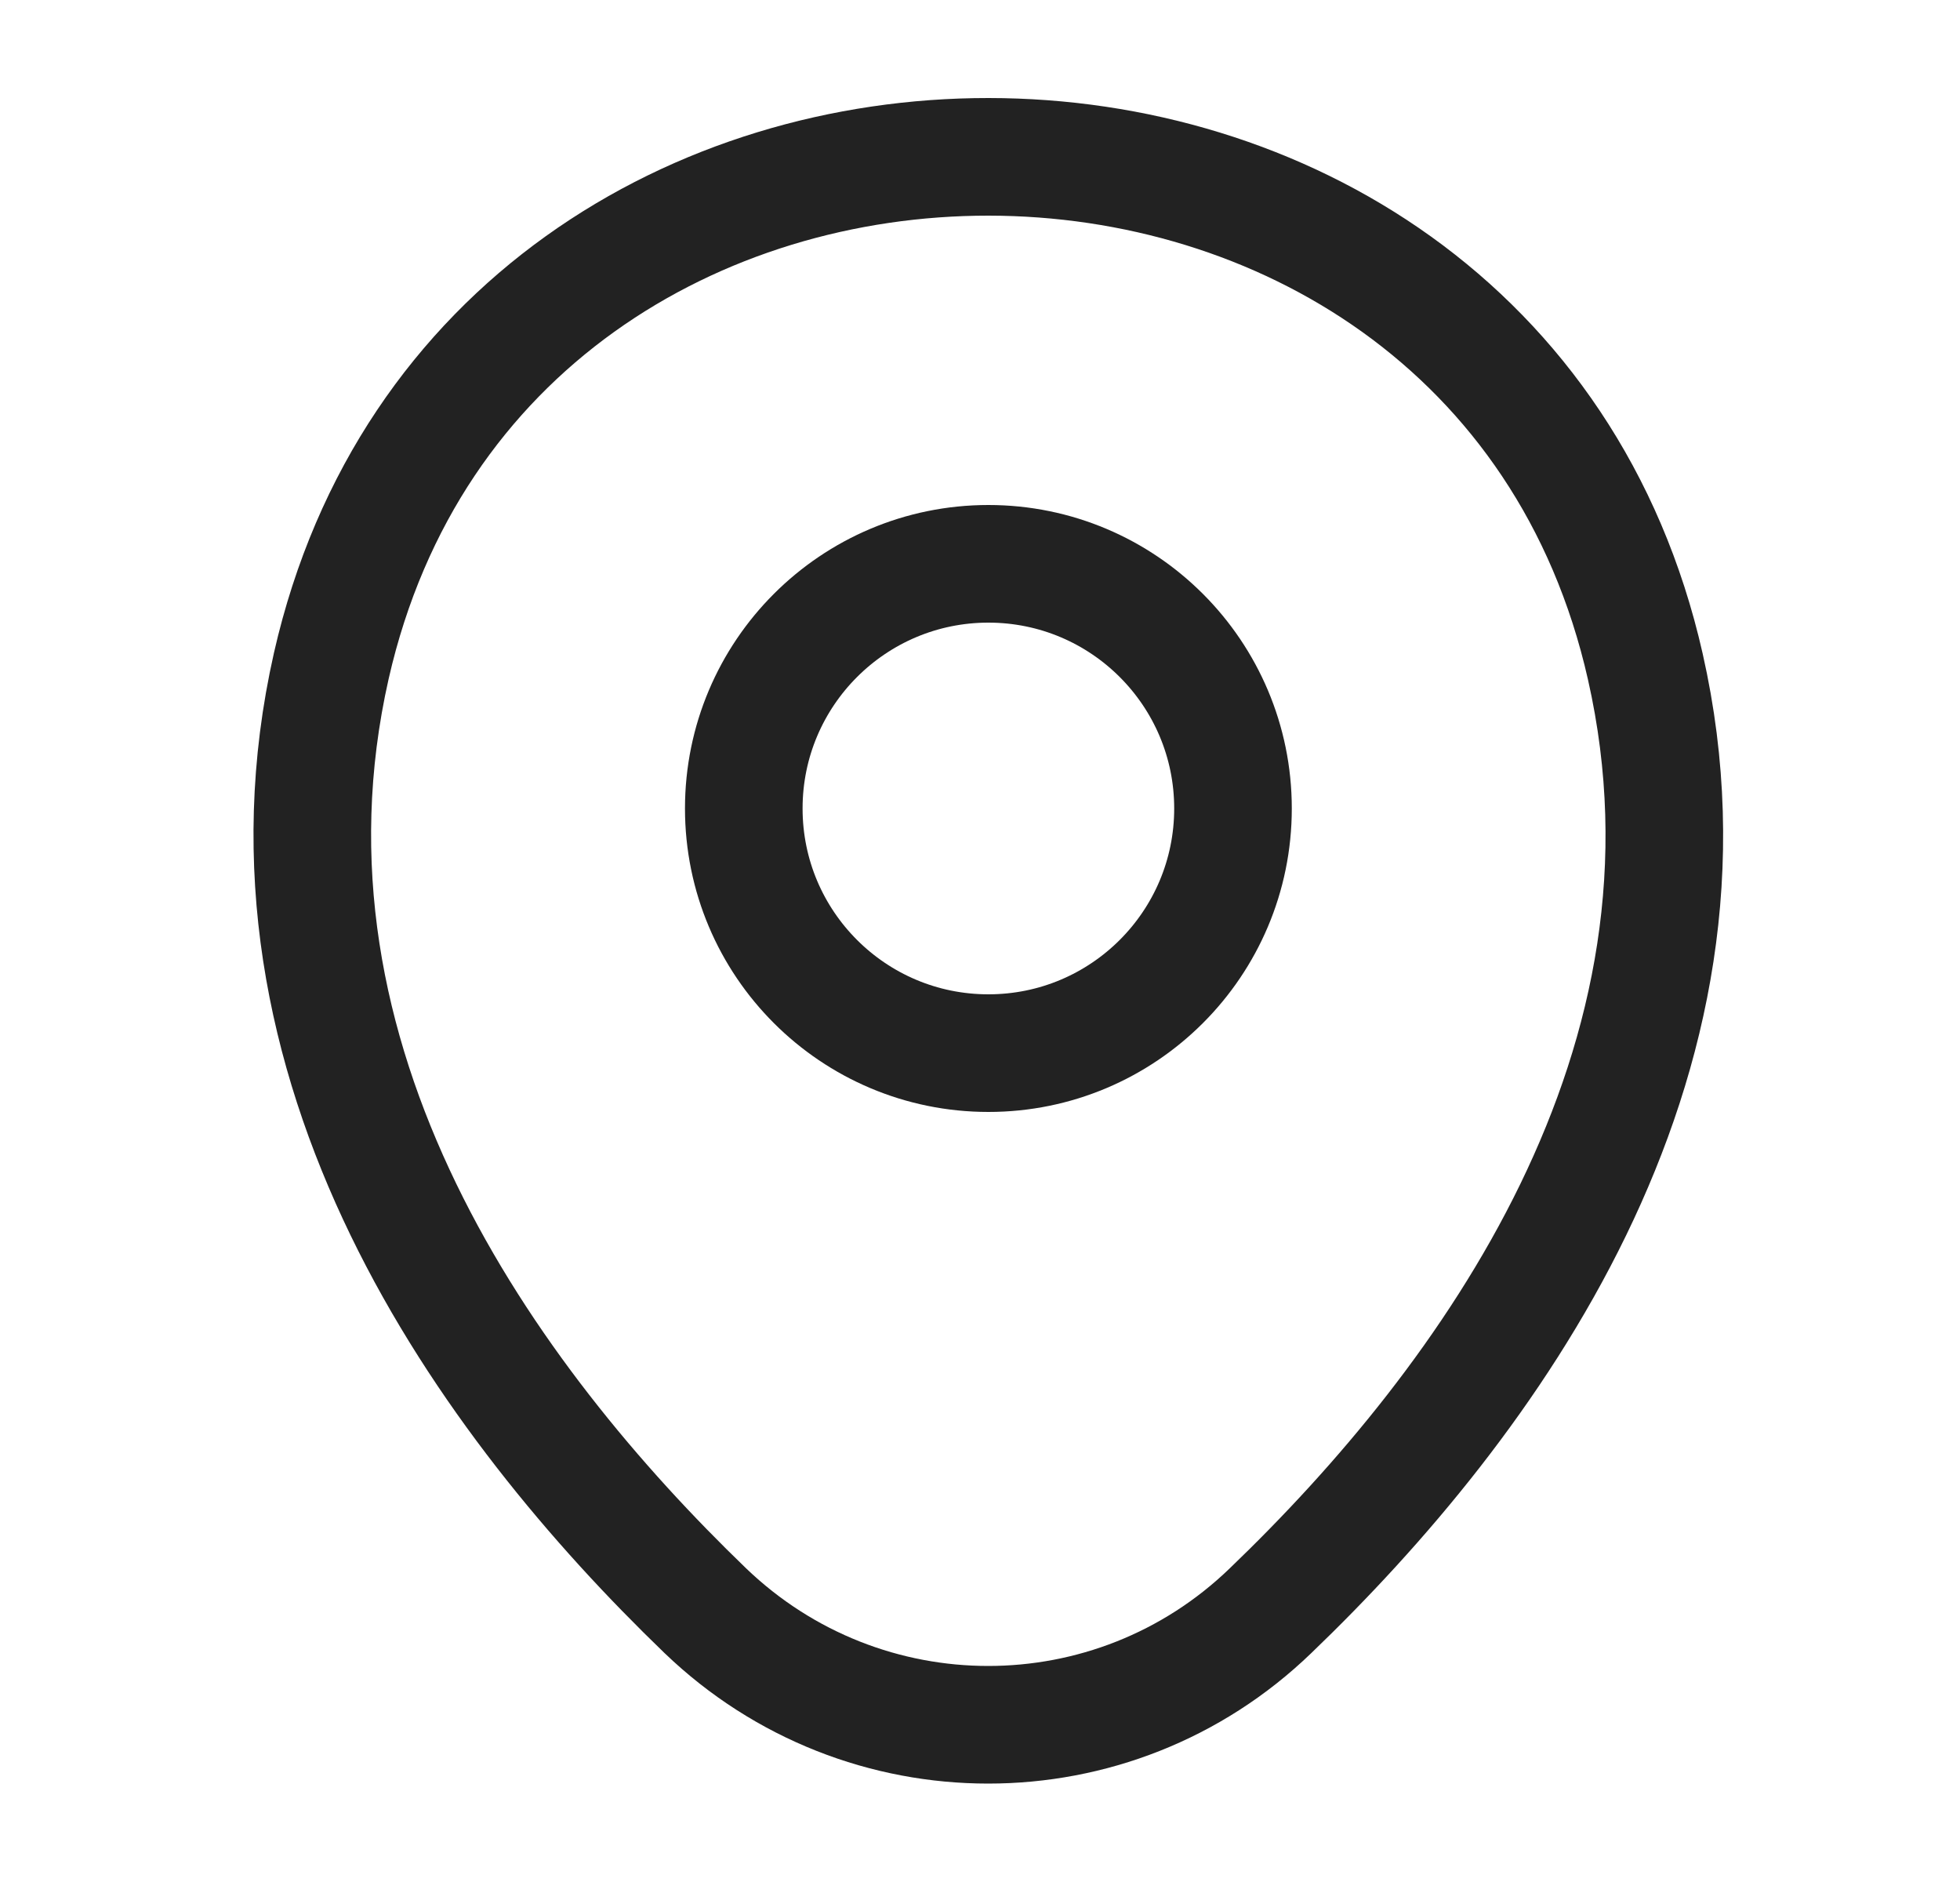
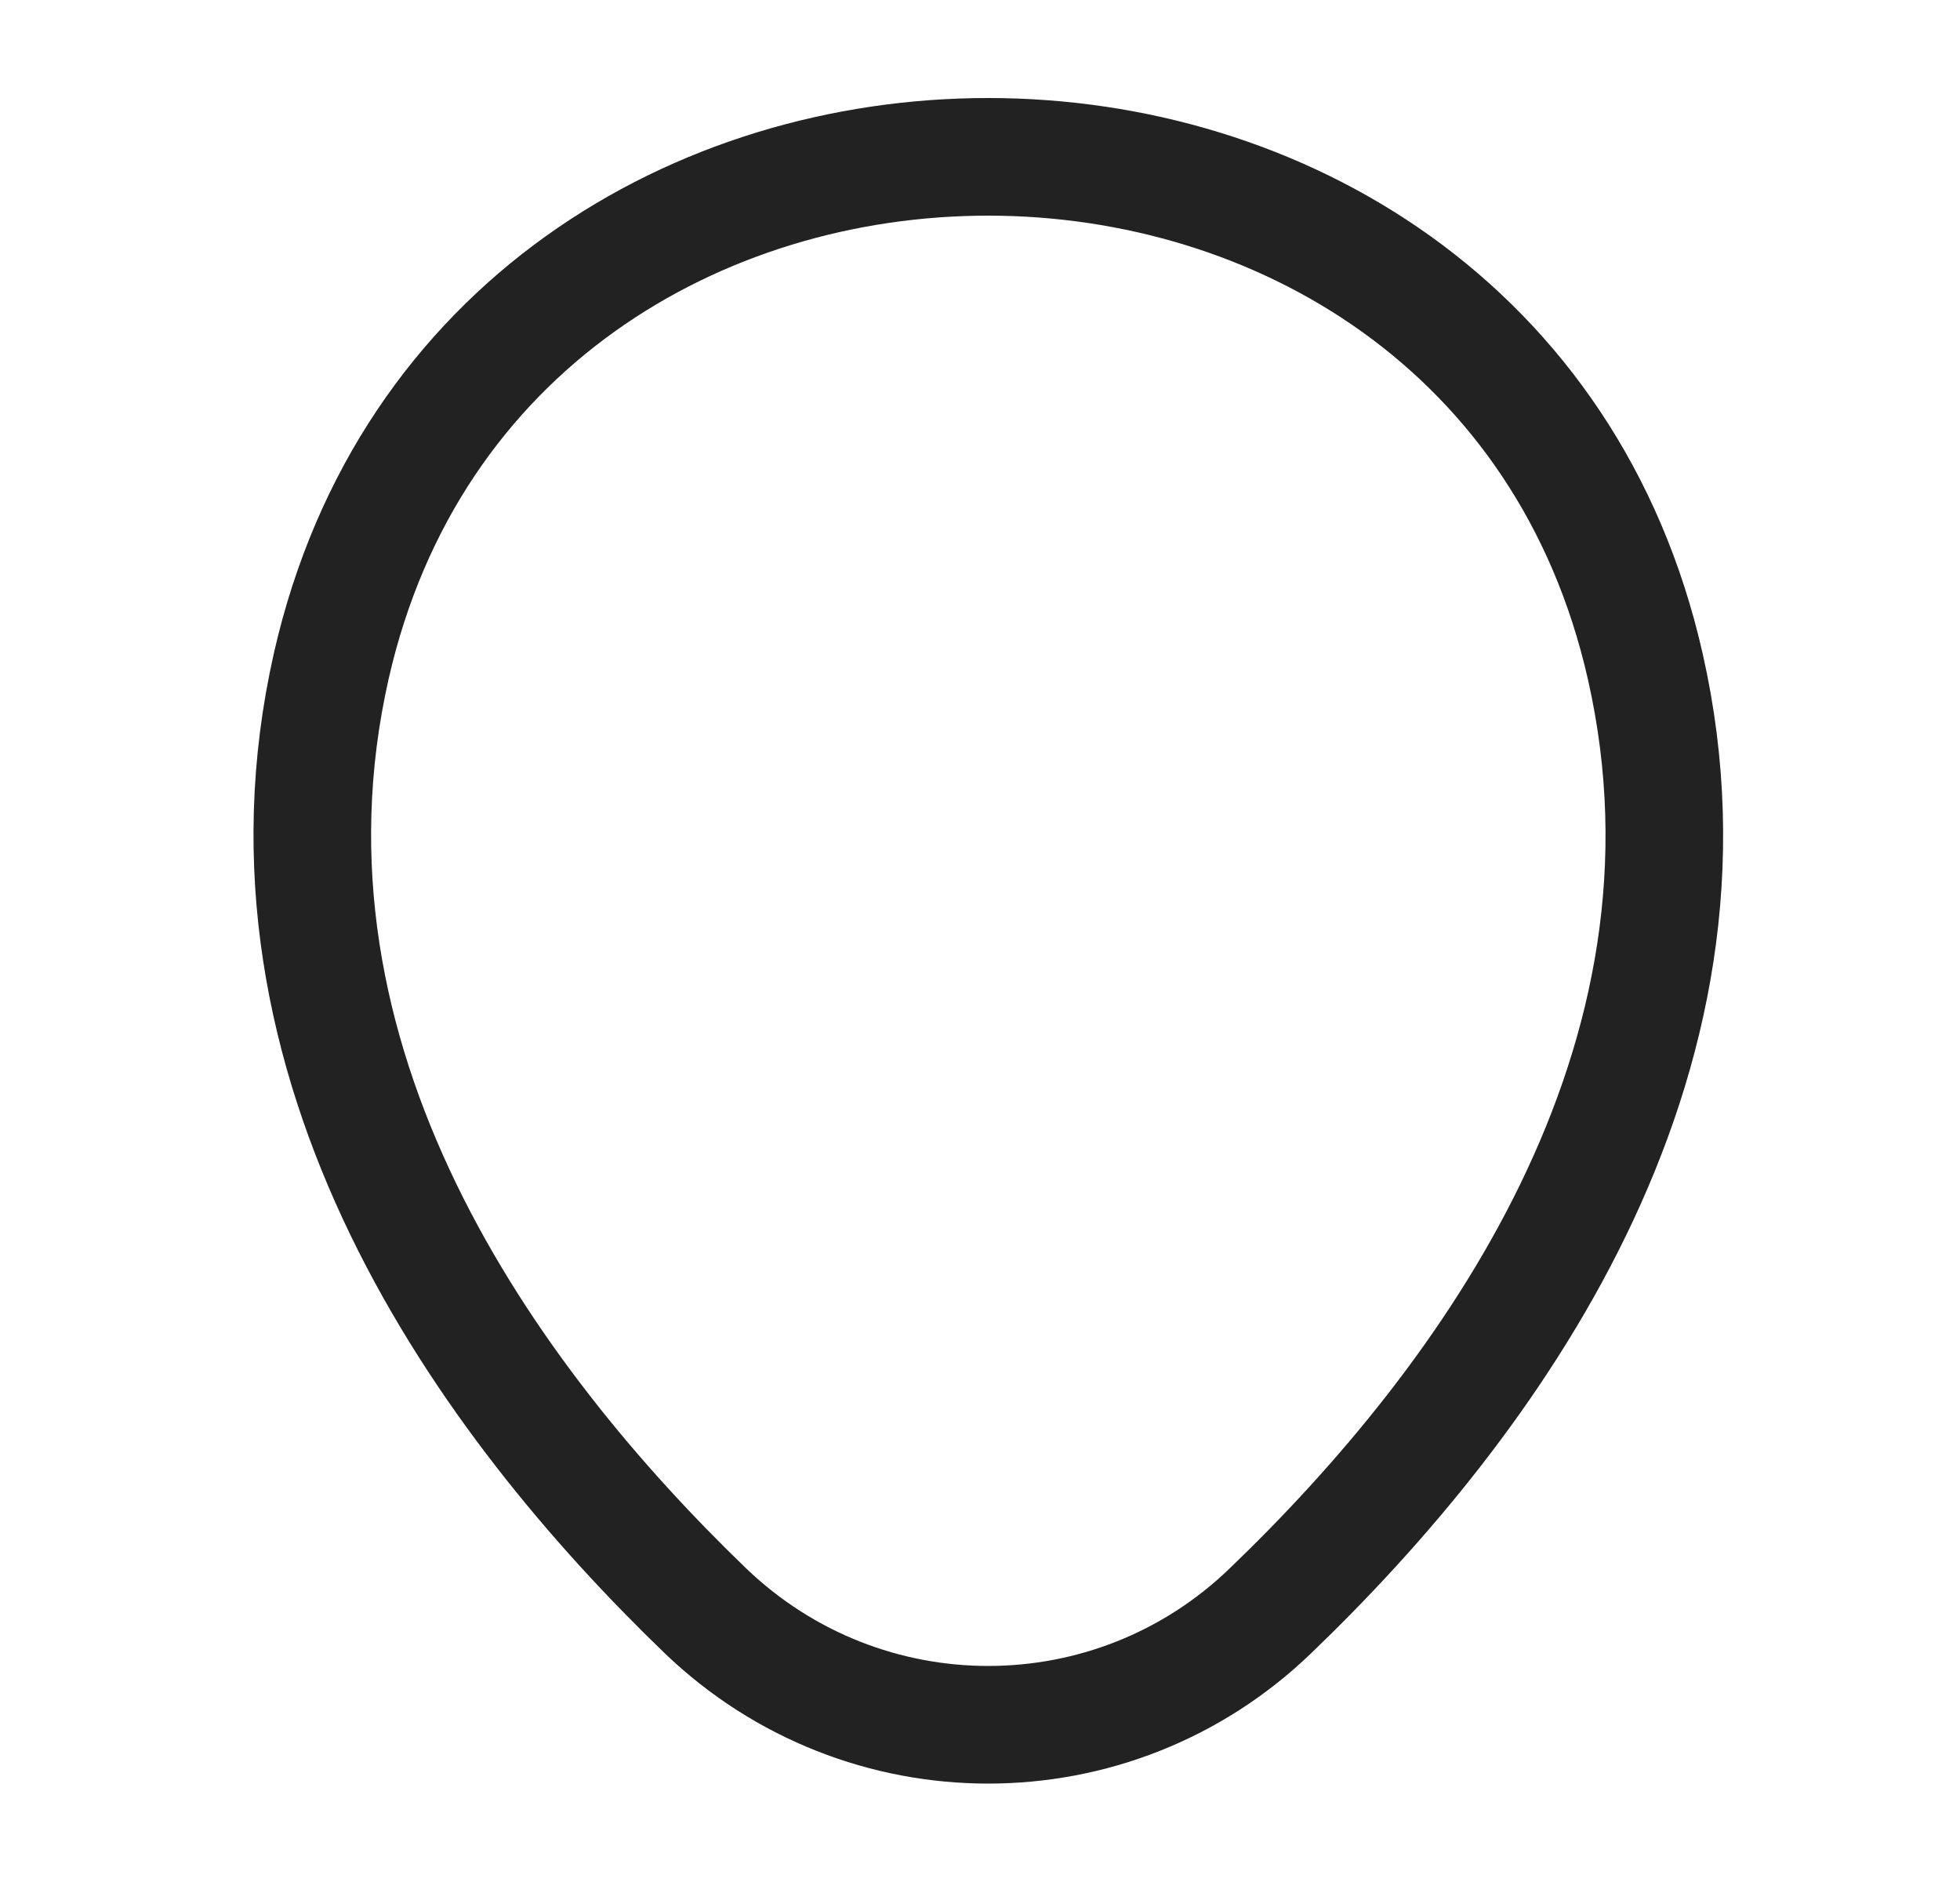
<svg xmlns="http://www.w3.org/2000/svg" width="25" height="24" viewBox="0 0 25 24" fill="none">
-   <path d="M12.607 13.43C14.33 13.43 15.727 12.034 15.727 10.31C15.727 8.587 14.33 7.19 12.607 7.19C10.884 7.19 9.487 8.587 9.487 10.31C9.487 12.034 10.884 13.43 12.607 13.43Z" stroke="#222222" stroke-width="1.5" />
  <path d="M4.226 8.49C6.196 -0.17 19.026 -0.16 20.986 8.5C22.136 13.58 18.976 17.88 16.206 20.54C14.196 22.48 11.016 22.48 8.996 20.54C6.236 17.88 3.076 13.57 4.226 8.49Z" stroke="#222222" stroke-width="1.5" />
</svg>